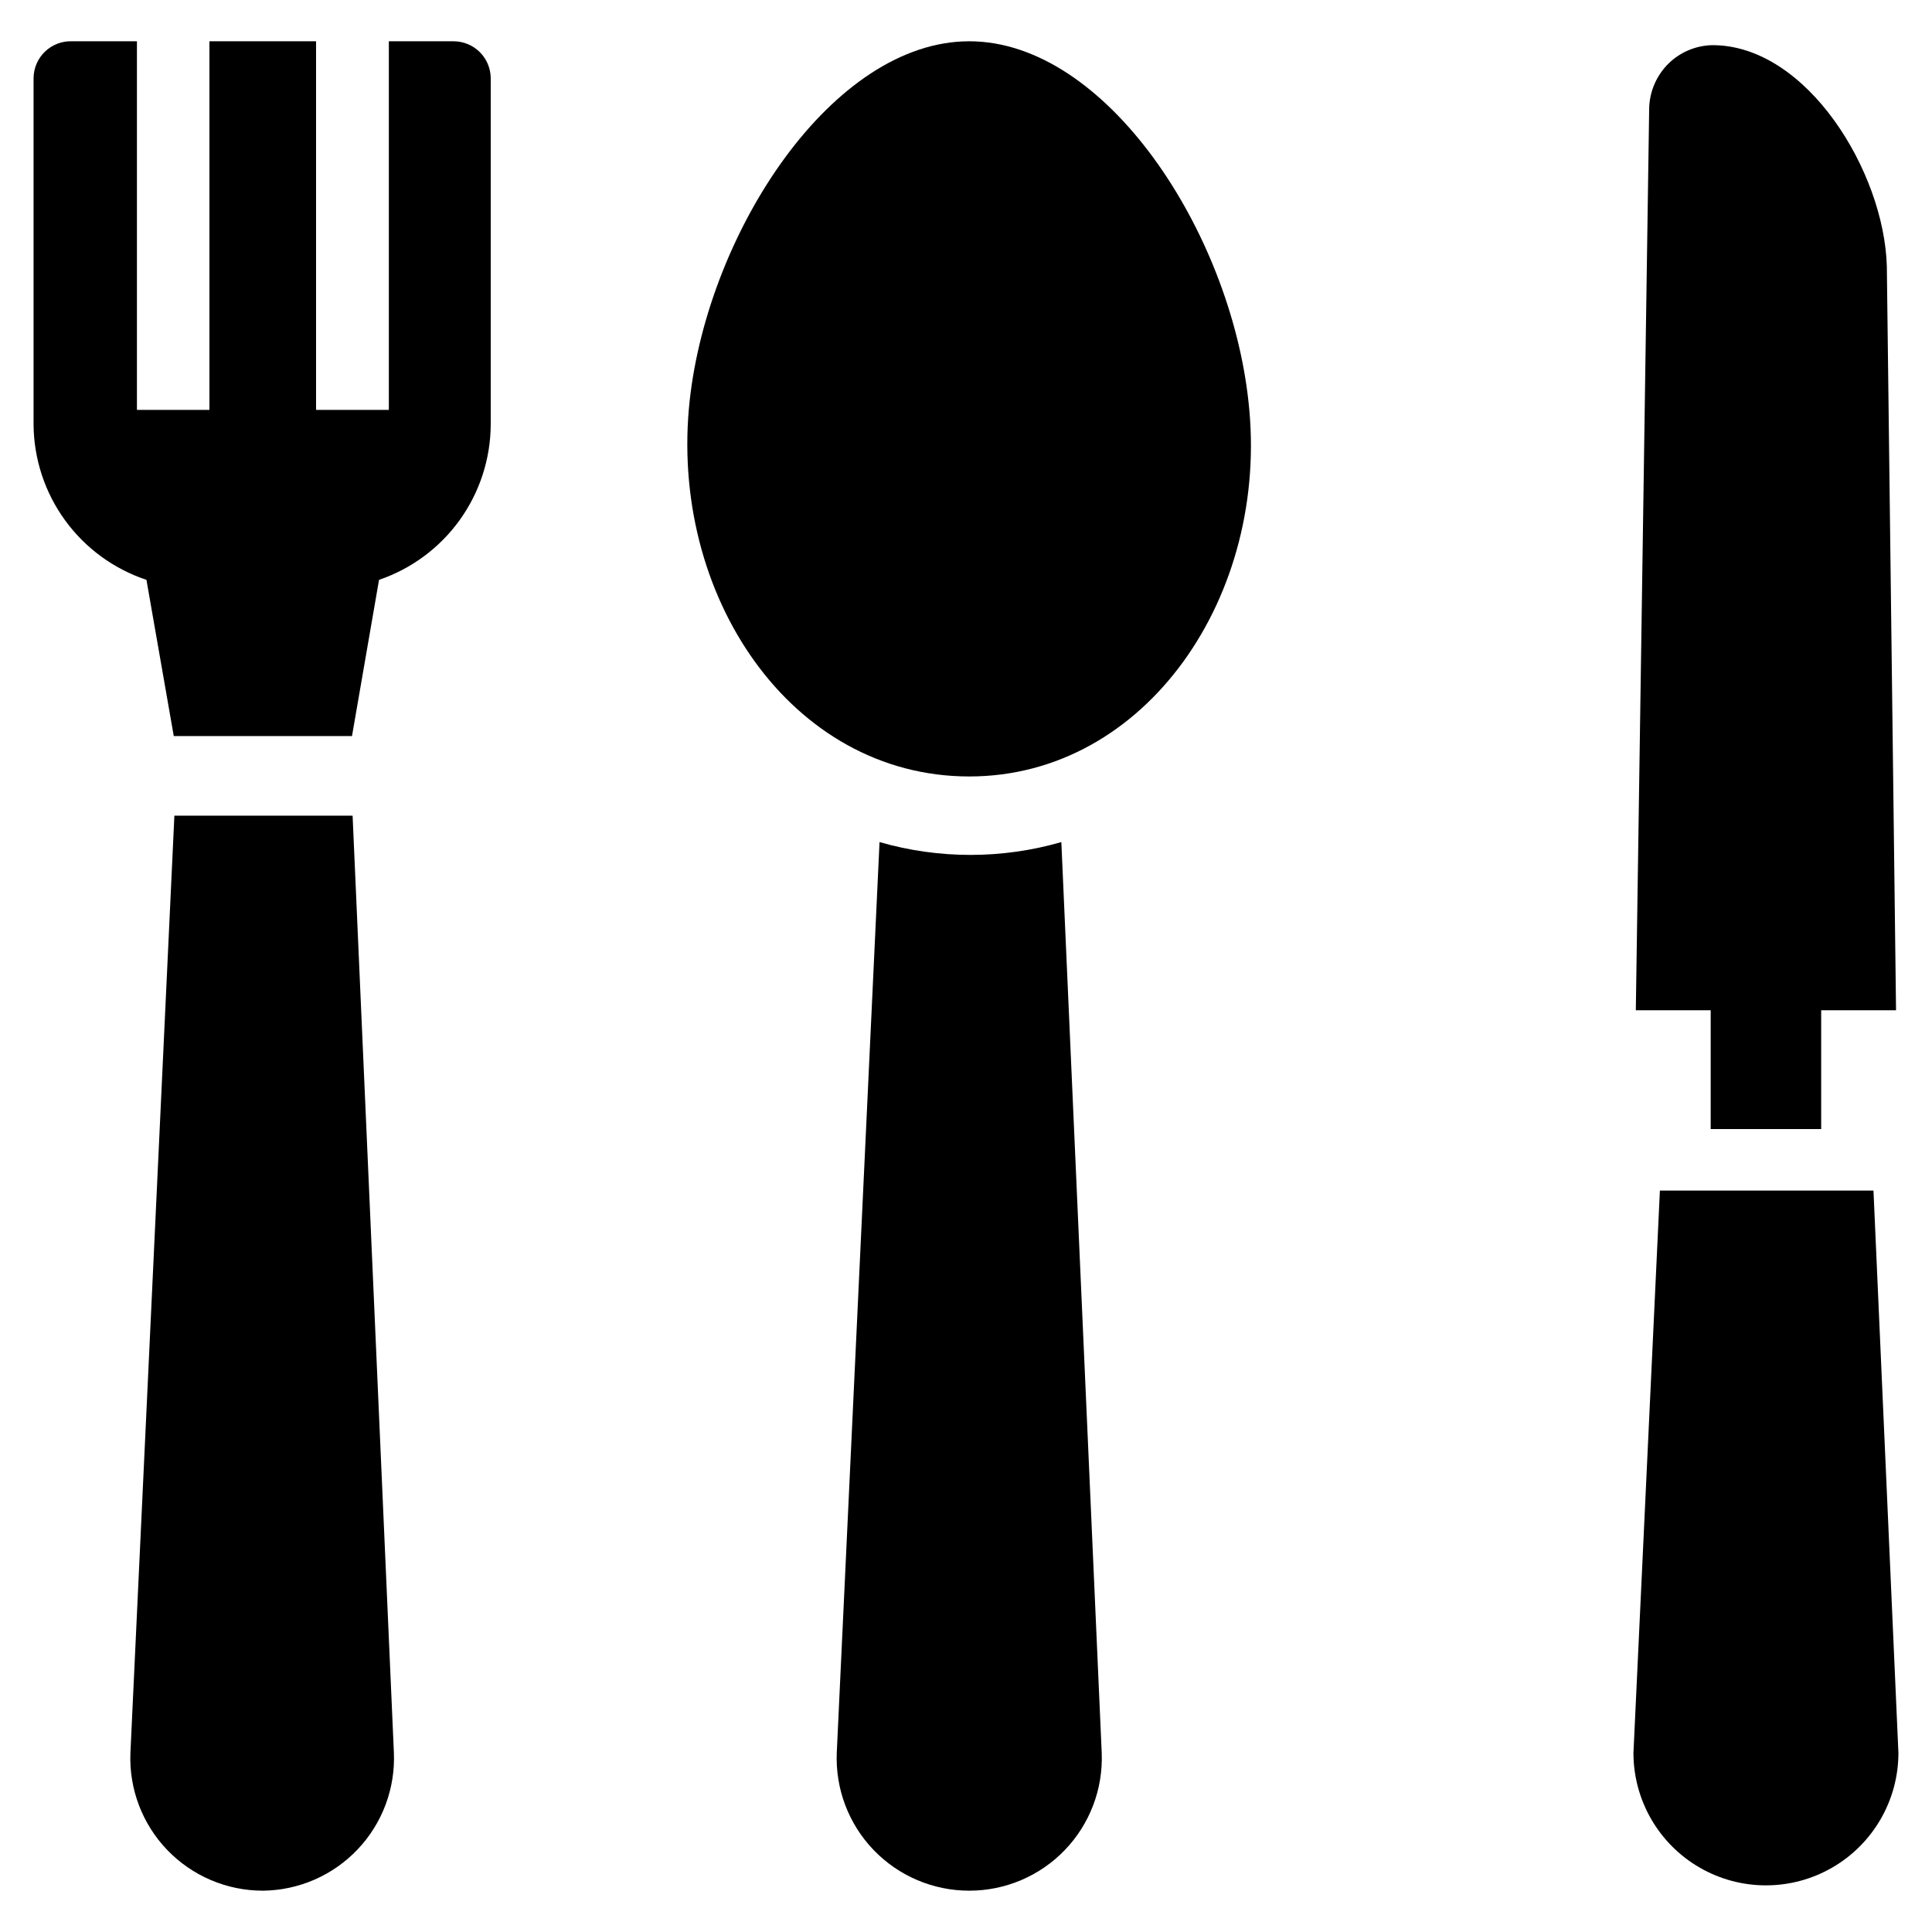
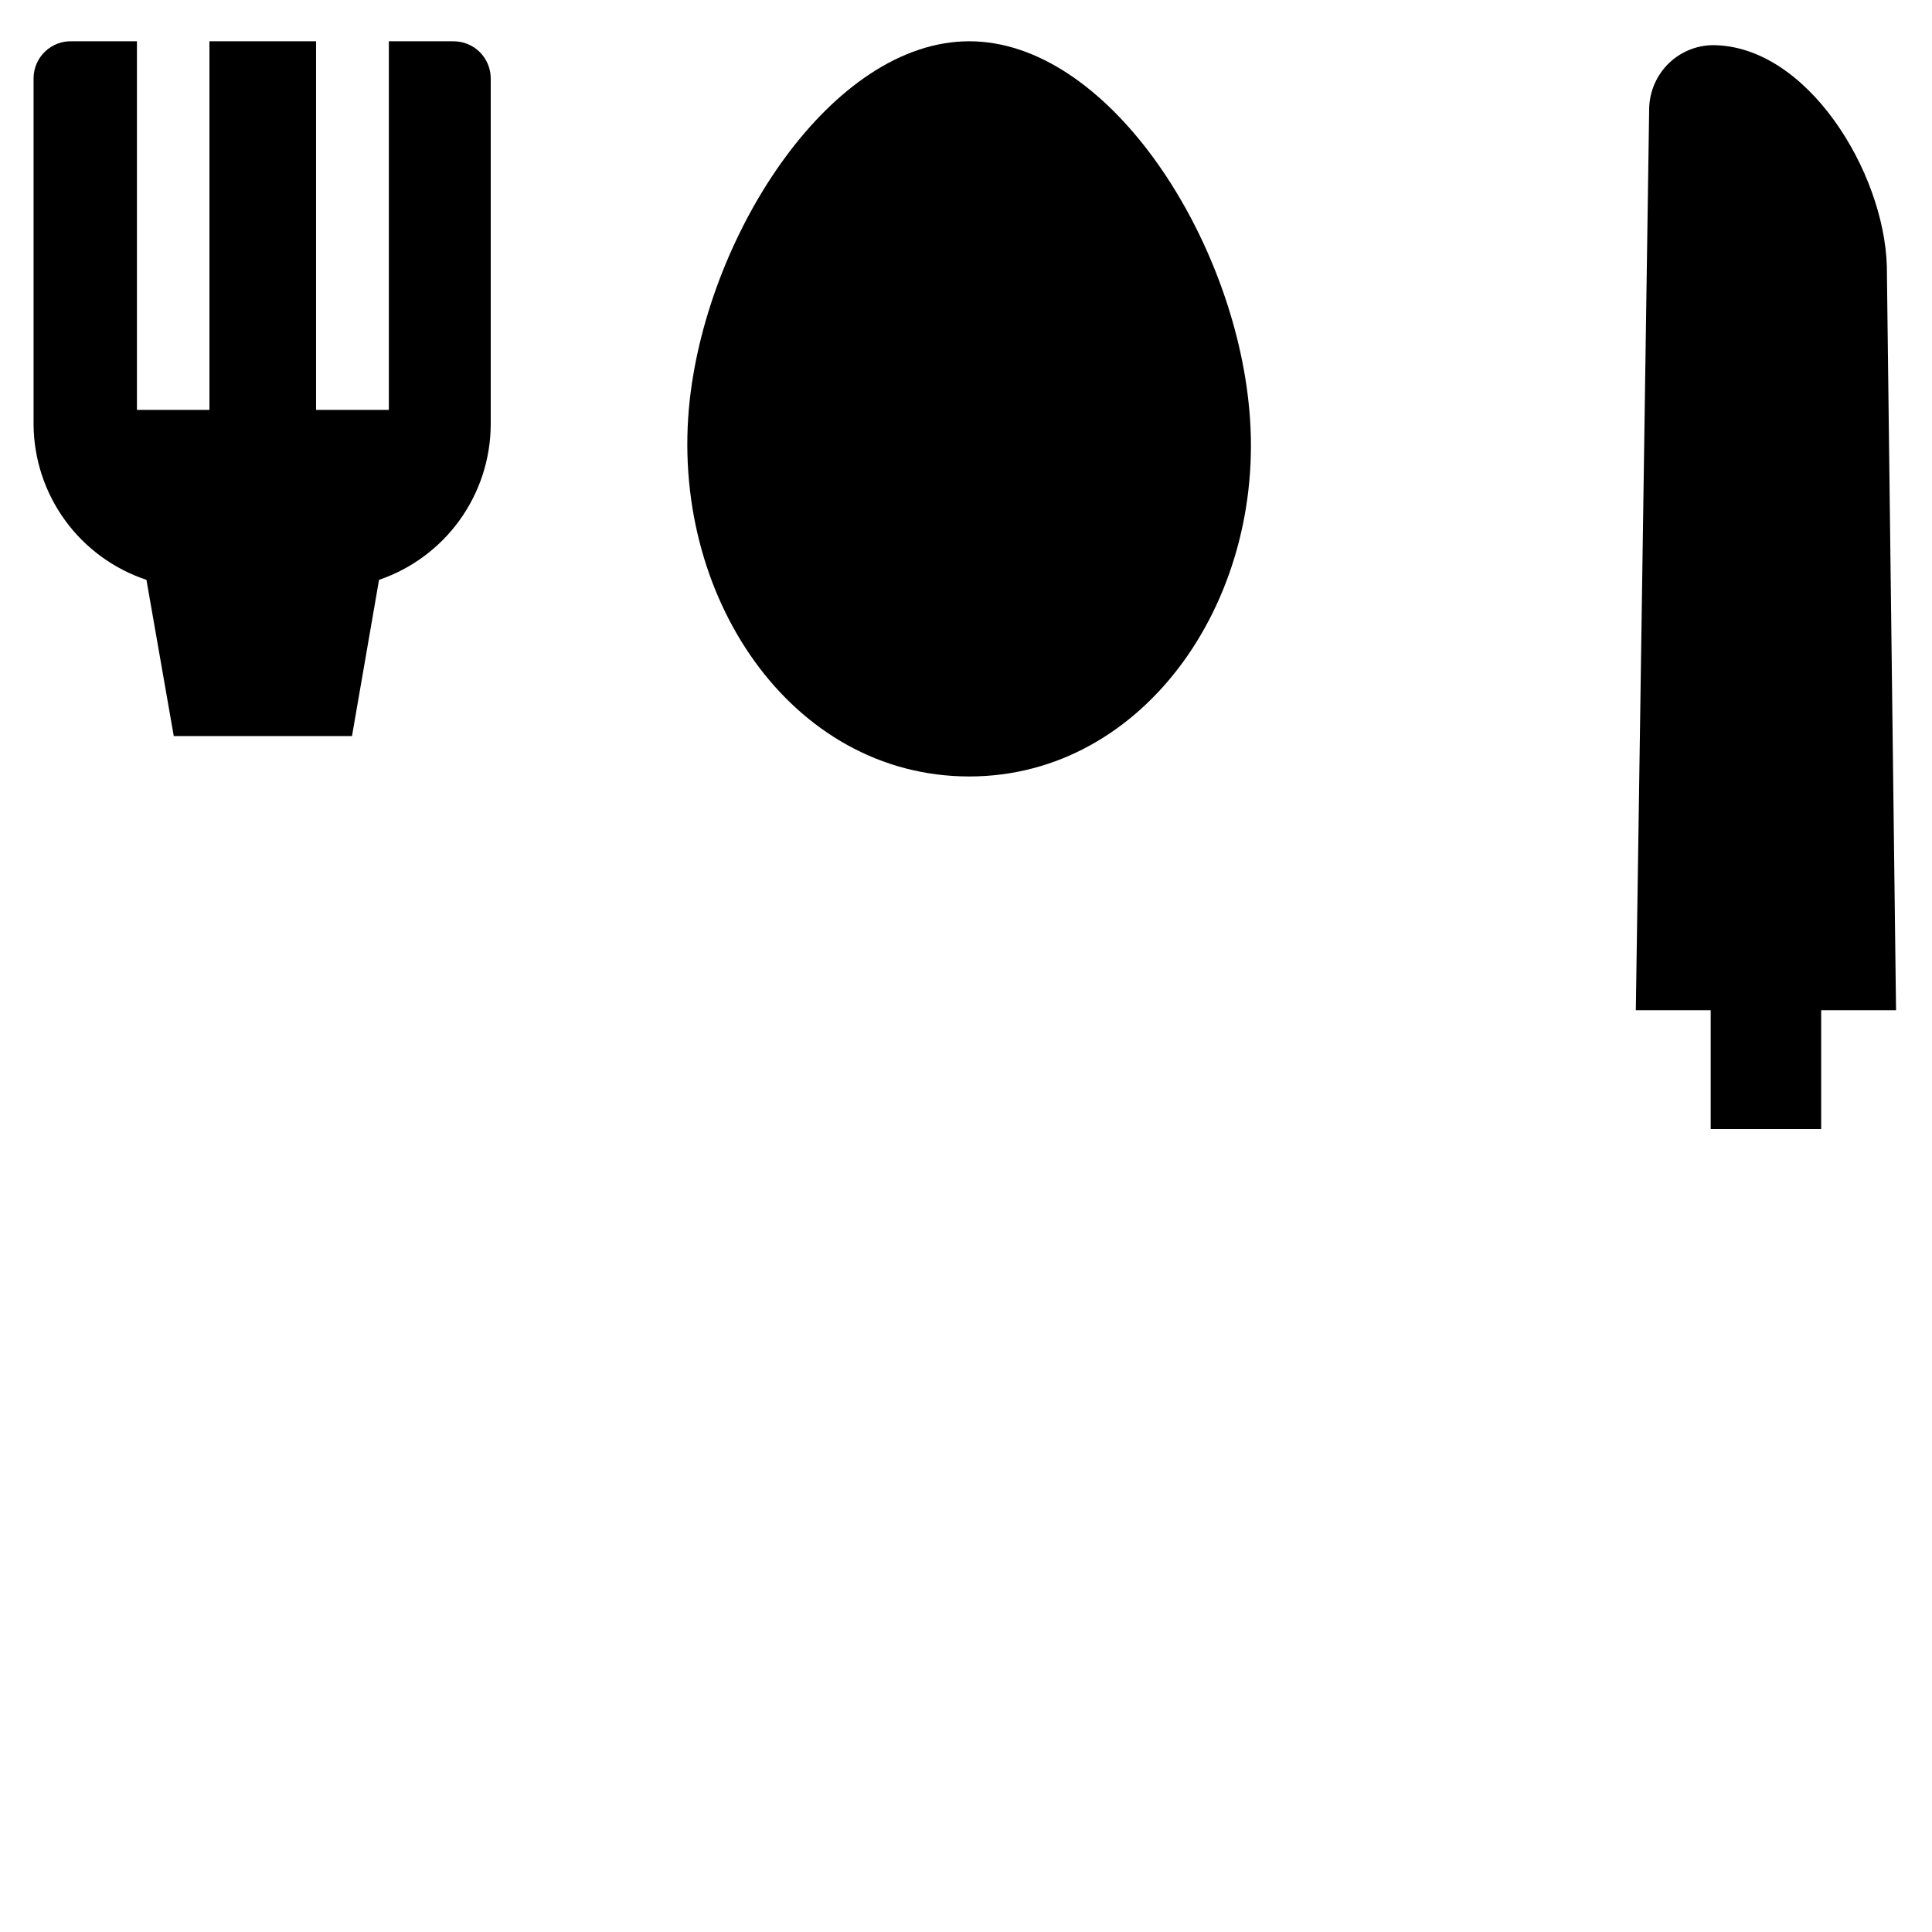
<svg xmlns="http://www.w3.org/2000/svg" fill="#000000" width="800px" height="800px" version="1.1" viewBox="144 144 512 512">
  <g>
-     <path d="m400.86 645.05c-9.562 0.008-18.715-3.887-25.34-10.777-6.625-6.894-10.152-16.195-9.77-25.75l11.336-241.36c15.742 4.531 32.438 4.531 48.18 0l10.707 241.52h-0.004c0.344 9.527-3.203 18.785-9.824 25.645-6.625 6.856-15.75 10.73-25.285 10.723z" />
    <path d="m400.86 349.77c-47.23 0-79.742-48.098-74.074-99.738 4.961-44.789 37.863-95.094 74.074-95.094 36.211 0 69.117 50.305 74 95.488 5.746 51.246-27.082 99.344-74 99.344z" />
-     <path d="m213.67 645.05c-9.562 0.008-18.715-3.887-25.34-10.777-6.629-6.894-10.156-16.195-9.77-25.75l11.652-248.36h47.23l10.941 248.29v-0.004c0.406 9.5-3.059 18.758-9.602 25.656-6.543 6.902-15.605 10.852-25.113 10.949z" />
    <path d="m264.13 154.94h-17.082v97.691h-19.289v-97.691h-28.258v97.691h-19.211v-97.691h-17.16c-2.664-0.105-5.258 0.871-7.184 2.711-1.93 1.844-3.031 4.387-3.051 7.051v91.867c0.078 9.113 3.004 17.977 8.367 25.344 5.363 7.367 12.898 12.875 21.547 15.75l7.242 41.406h47.23l7.168-41.406c8.59-2.93 16.055-8.457 21.359-15.82 5.305-7.367 8.184-16.199 8.238-25.273v-91.867c-0.023-2.609-1.078-5.106-2.938-6.934-1.859-1.832-4.371-2.848-6.981-2.828z" />
-     <path d="m647.1 608.53c0 12.543-6.691 24.137-17.555 30.406-10.863 6.273-24.246 6.273-35.109 0-10.863-6.269-17.555-17.863-17.555-30.406l7.008-149.02h56.602z" />
    <path d="m646.47 411.73h-19.84v31.488h-29.281v-31.488h-19.84l3.543-239.23c0.16-4.43 2.019-8.633 5.195-11.727 3.109-3.012 7.246-4.727 11.574-4.805 25.031 0 45.5 33.535 46.207 58.57z" />
  </g>
</svg>